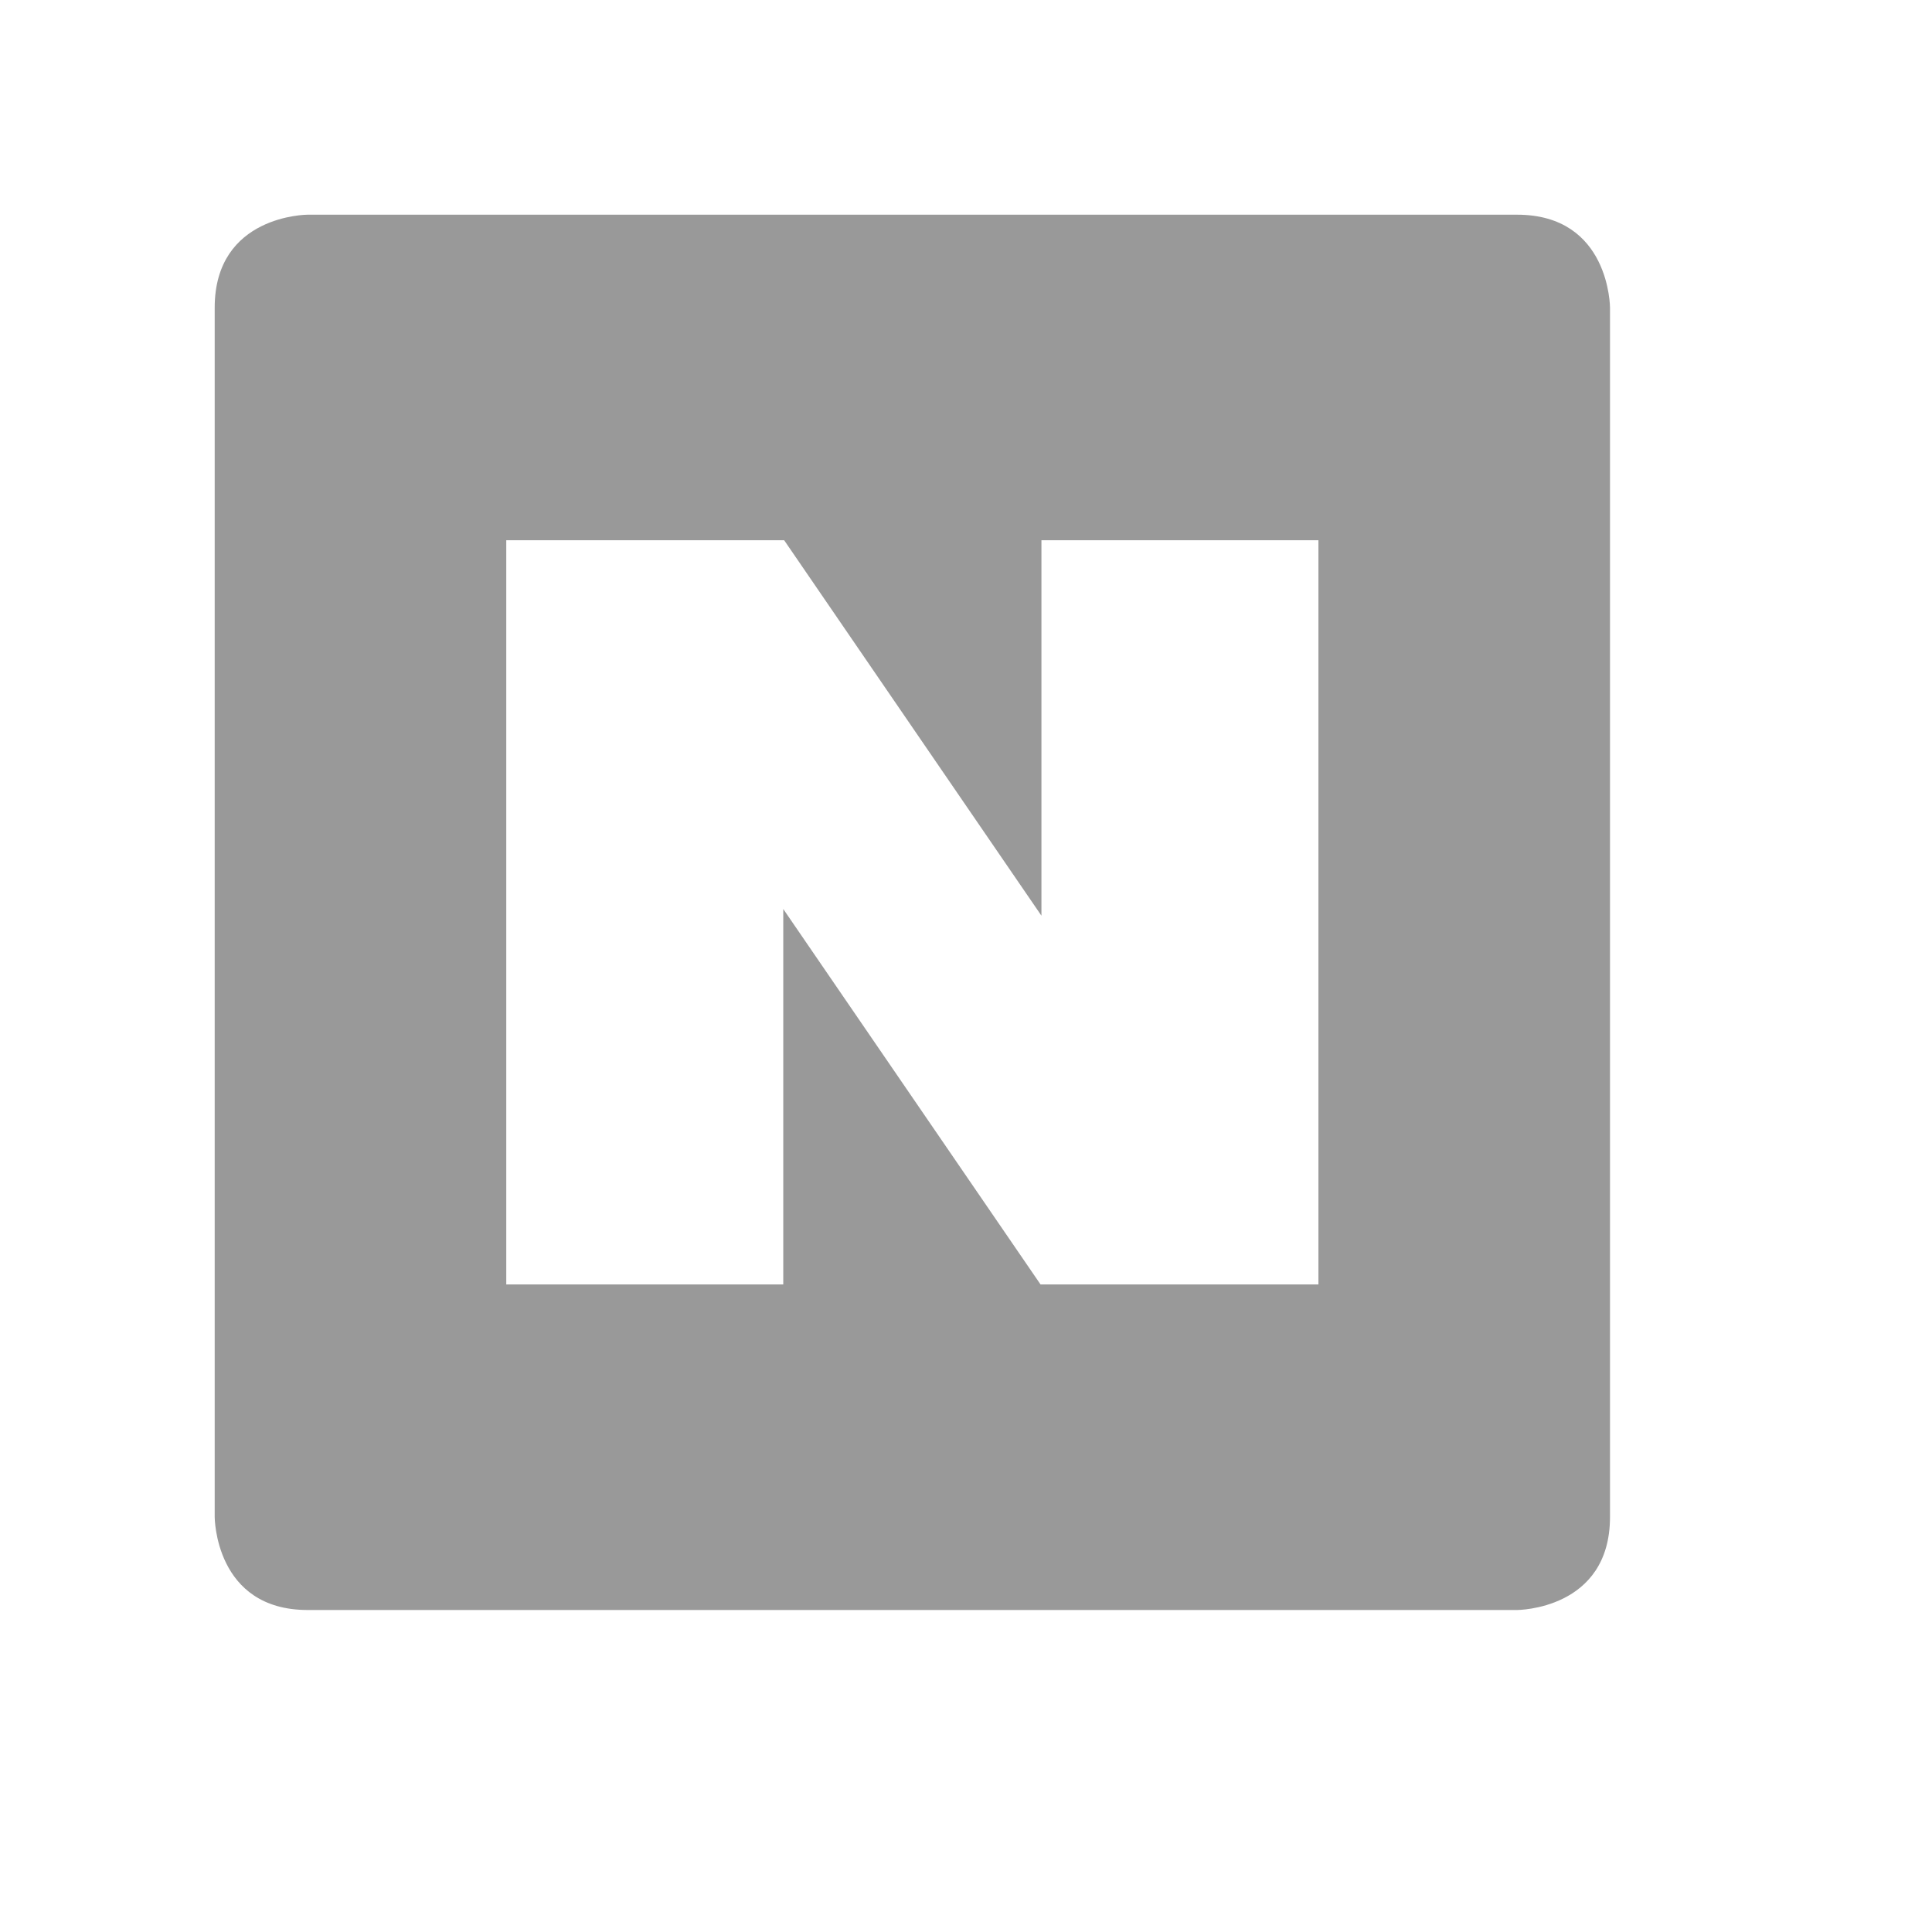
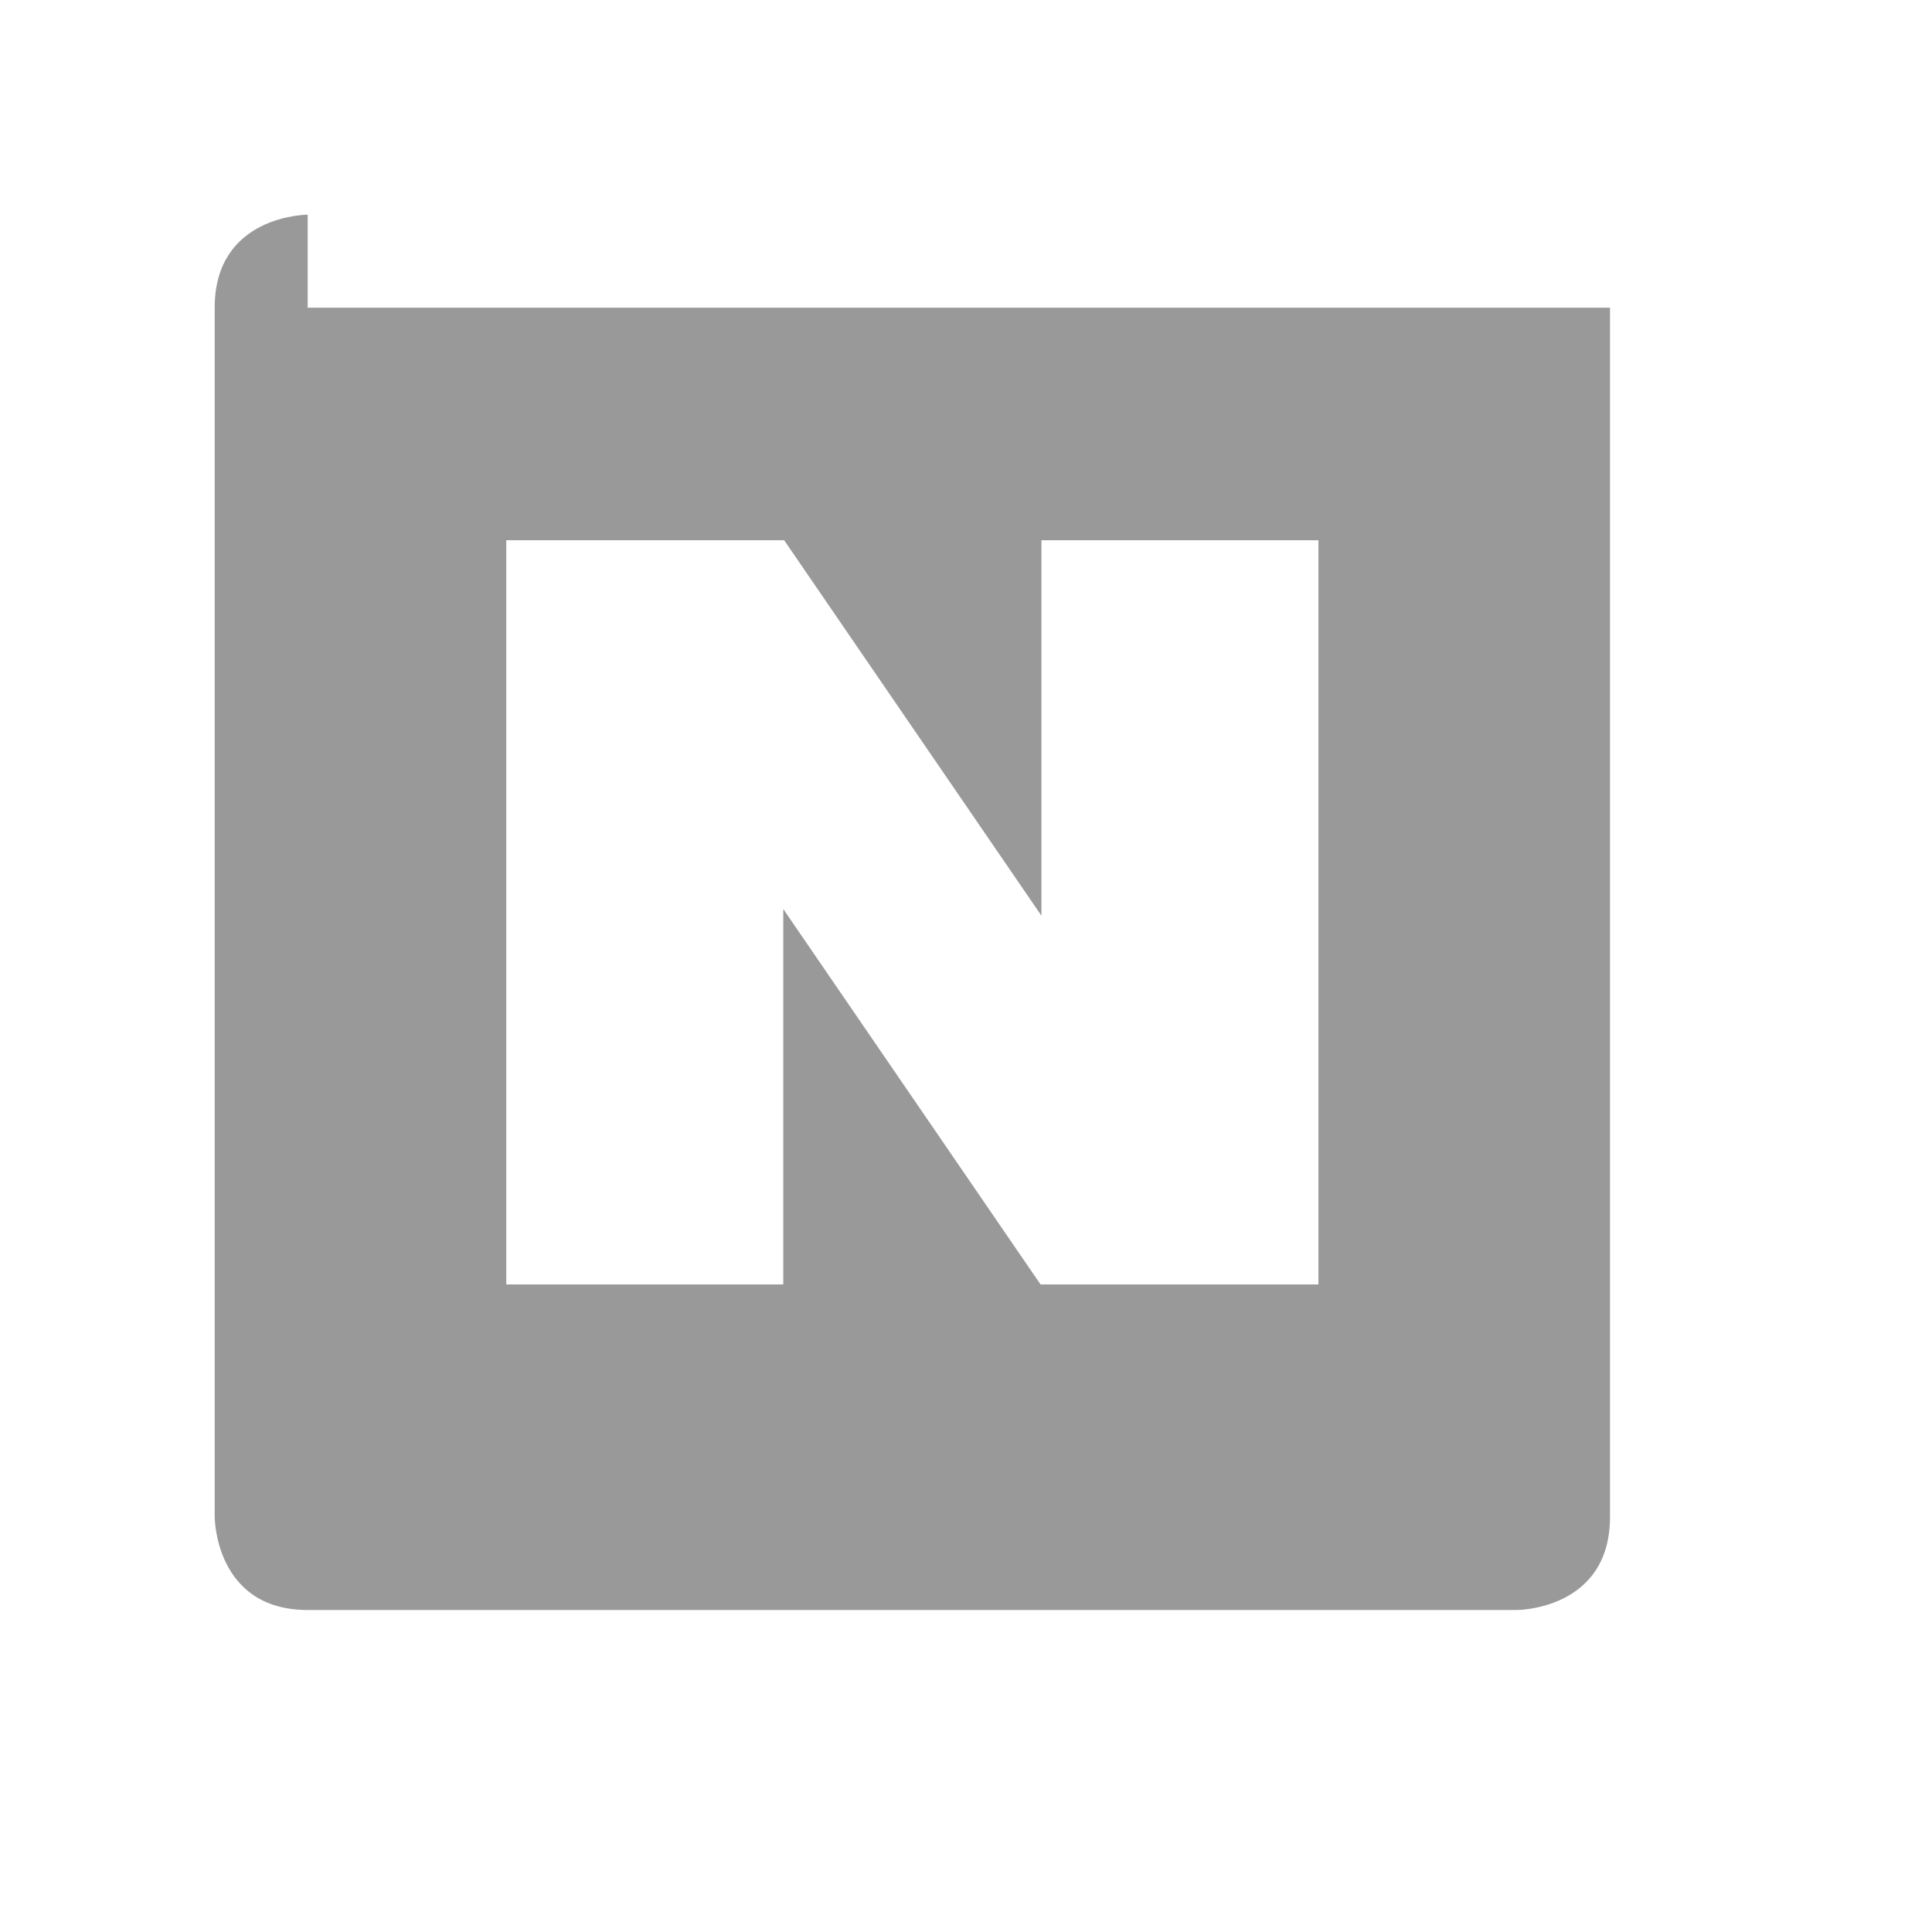
<svg xmlns="http://www.w3.org/2000/svg" width="24" height="24" viewBox="0 0 24 24" fill="none">
-   <path d="M3.822 2.667C3.822 2.667 2.667 2.667 2.667 3.822V18.844C2.667 18.844 2.667 20 3.822 20H18.845C18.845 20 20 20 20 18.844V3.822C20 3.822 20 2.667 18.845 2.667H3.822ZM6.289 6.711H9.741L12.937 11.375V6.711H16.378V15.956H12.926L9.73 11.292V15.956H6.289V6.711Z" fill="#999999" />
+   <path d="M3.822 2.667C3.822 2.667 2.667 2.667 2.667 3.822V18.844C2.667 18.844 2.667 20 3.822 20H18.845C18.845 20 20 20 20 18.844V3.822H3.822ZM6.289 6.711H9.741L12.937 11.375V6.711H16.378V15.956H12.926L9.73 11.292V15.956H6.289V6.711Z" fill="#999999" />
</svg>